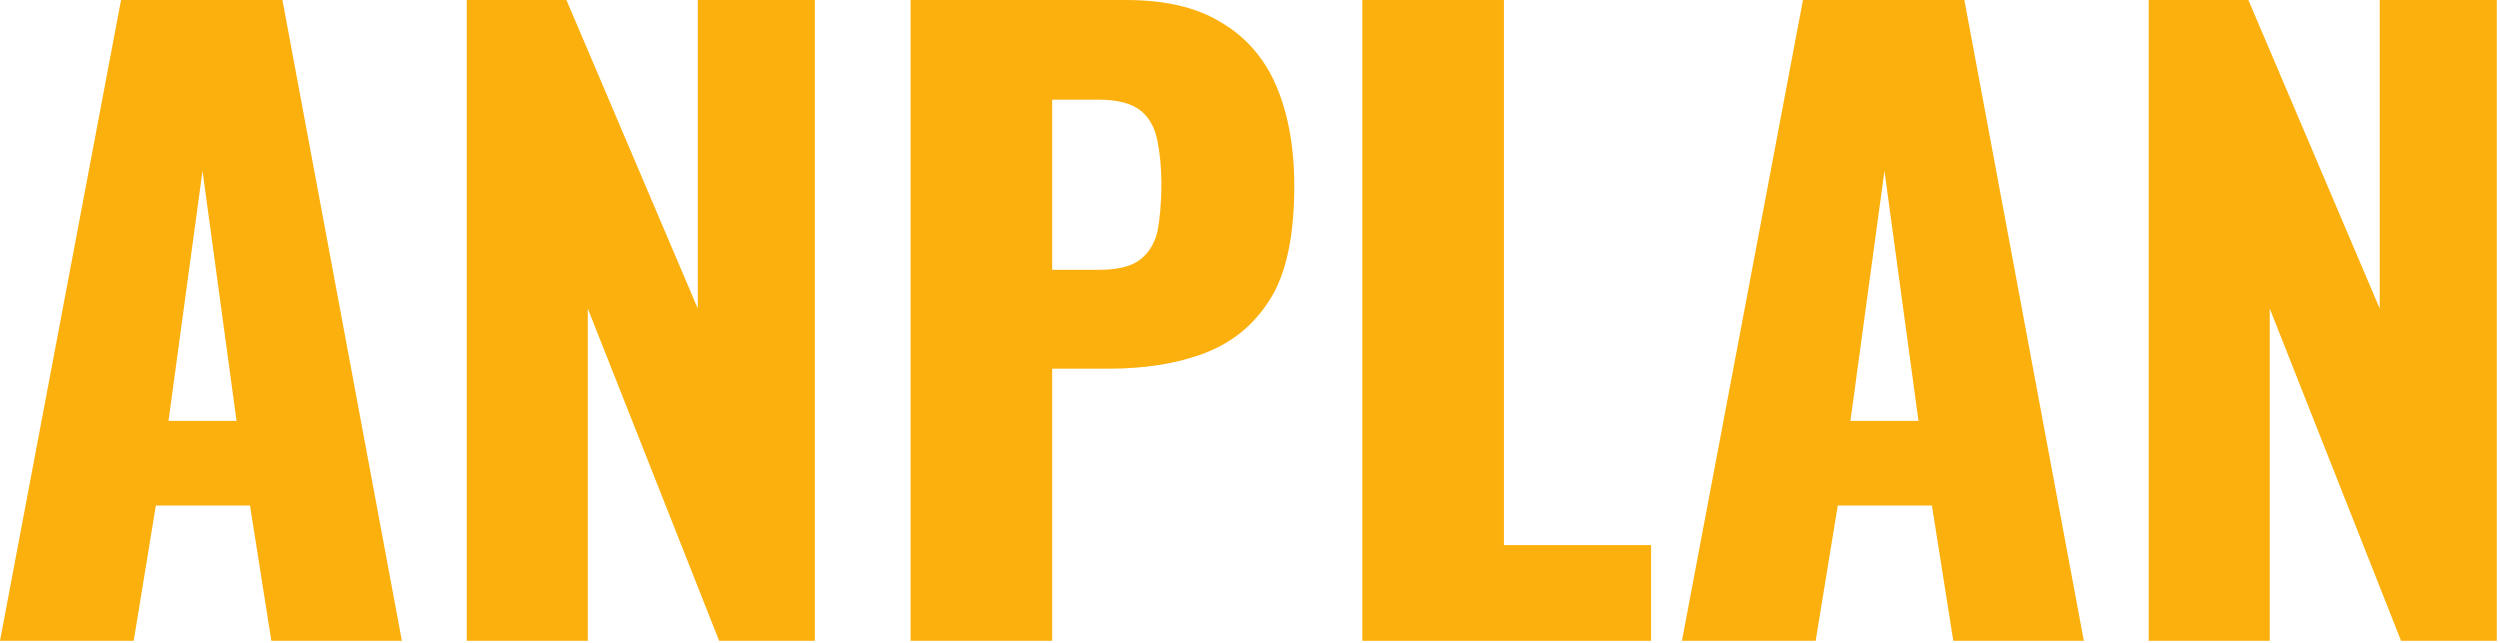
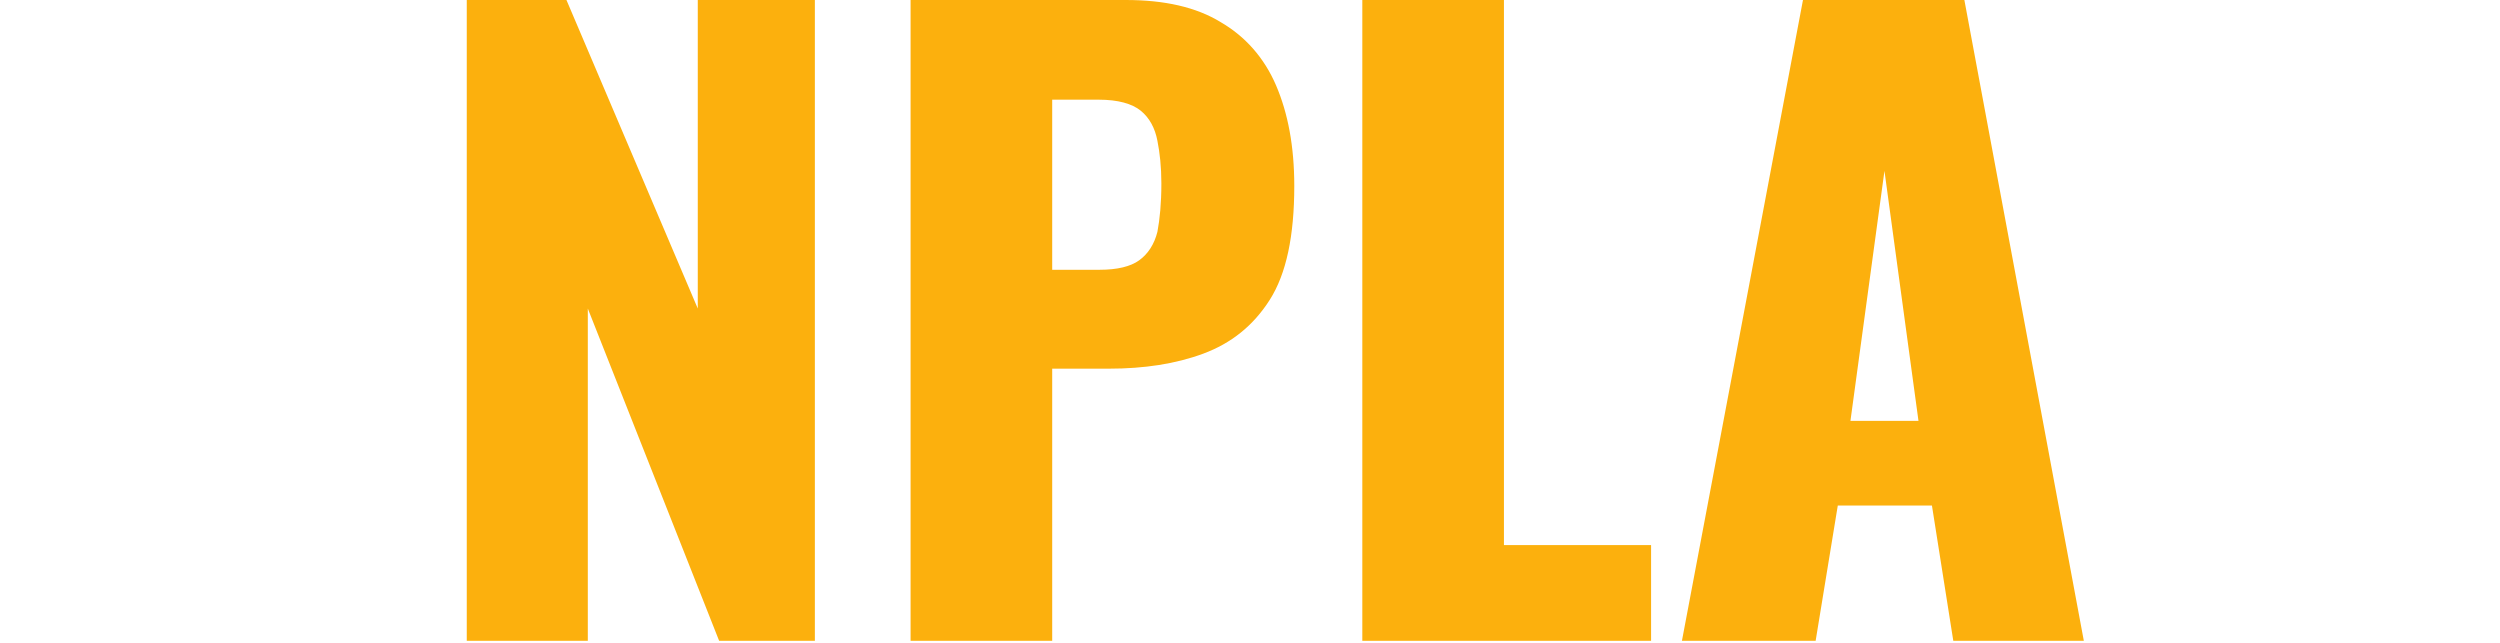
<svg xmlns="http://www.w3.org/2000/svg" width="100%" height="100%" viewBox="0 0 684 176" xml:space="preserve" style="fill-rule:evenodd;clip-rule:evenodd;stroke-linejoin:round;stroke-miterlimit:2;">
  <g transform="matrix(216.452,0,0,216.452,-4.545,175.326)">
-     <path d="M0.021,-0l0.153,-0.81l0.204,0l0.151,0.81l-0.165,-0l-0.027,-0.171l-0.119,0l-0.028,0.171l-0.169,-0Zm0.213,-0.278l0.086,0l-0.043,-0.316l-0.043,0.316Z" style="fill:#fcb00d;fill-rule:nonzero;" />
-   </g>
+     </g>
  <g transform="matrix(216.452,0,0,216.452,114.72,175.326)">
    <path d="M0.06,-0l0,-0.81l0.126,0l0.166,0.39l0,-0.39l0.148,0l0,0.81l-0.121,-0l-0.166,-0.42l0,0.42l-0.153,-0Z" style="fill:#fcb00d;fill-rule:nonzero;" />
  </g>
  <g transform="matrix(216.452,0,0,216.452,236.149,175.326)">
-     <path d="M0.06,-0l0,-0.81l0.272,0c0.049,0 0.089,0.009 0.12,0.028c0.031,0.018 0.055,0.045 0.07,0.08c0.015,0.035 0.023,0.077 0.023,0.127c0,0.063 -0.01,0.111 -0.031,0.144c-0.021,0.033 -0.049,0.055 -0.084,0.068c-0.035,0.013 -0.075,0.019 -0.119,0.019l-0.072,0l0,0.344l-0.179,-0Zm0.179,-0.469l0.06,0c0.022,0 0.039,-0.004 0.05,-0.012c0.011,-0.008 0.019,-0.02 0.023,-0.036c0.003,-0.016 0.005,-0.036 0.005,-0.061c0,-0.021 -0.002,-0.039 -0.005,-0.054c-0.003,-0.016 -0.01,-0.029 -0.021,-0.038c-0.011,-0.009 -0.029,-0.014 -0.053,-0.014l-0.059,0l0,0.215Z" style="fill:#fcb00d;fill-rule:nonzero;" />
+     <path d="M0.06,-0l0,-0.81l0.272,0c0.049,0 0.089,0.009 0.12,0.028c0.031,0.018 0.055,0.045 0.07,0.08c0.015,0.035 0.023,0.077 0.023,0.127c0,0.063 -0.01,0.111 -0.031,0.144c-0.021,0.033 -0.049,0.055 -0.084,0.068c-0.035,0.013 -0.075,0.019 -0.119,0.019l-0.072,0l0,0.344Zm0.179,-0.469l0.06,0c0.022,0 0.039,-0.004 0.05,-0.012c0.011,-0.008 0.019,-0.02 0.023,-0.036c0.003,-0.016 0.005,-0.036 0.005,-0.061c0,-0.021 -0.002,-0.039 -0.005,-0.054c-0.003,-0.016 -0.01,-0.029 -0.021,-0.038c-0.011,-0.009 -0.029,-0.014 -0.053,-0.014l-0.059,0l0,0.215Z" style="fill:#fcb00d;fill-rule:nonzero;" />
  </g>
  <g transform="matrix(216.452,0,0,216.452,359.744,175.326)">
    <path d="M0.06,-0l0,-0.81l0.179,0l0,0.689l0.186,0l0,0.121l-0.365,-0Z" style="fill:#fcb00d;fill-rule:nonzero;" />
  </g>
  <g transform="matrix(216.452,0,0,216.452,455.632,175.326)">
    <path d="M0.021,-0l0.153,-0.81l0.204,0l0.151,0.81l-0.165,-0l-0.027,-0.171l-0.119,0l-0.028,0.171l-0.169,-0Zm0.213,-0.278l0.086,0l-0.043,-0.316l-0.043,0.316Z" style="fill:#fcb00d;fill-rule:nonzero;" />
  </g>
  <g transform="matrix(216.452,0,0,216.452,574.897,175.326)">
-     <path d="M0.06,-0l0,-0.81l0.126,0l0.166,0.39l0,-0.39l0.148,0l0,0.81l-0.121,-0l-0.166,-0.42l0,0.42l-0.153,-0Z" style="fill:#fcb00d;fill-rule:nonzero;" />
-   </g>
+     </g>
  <g transform="matrix(216.452,0,0,216.452,696.327,175.326)" />
</svg>